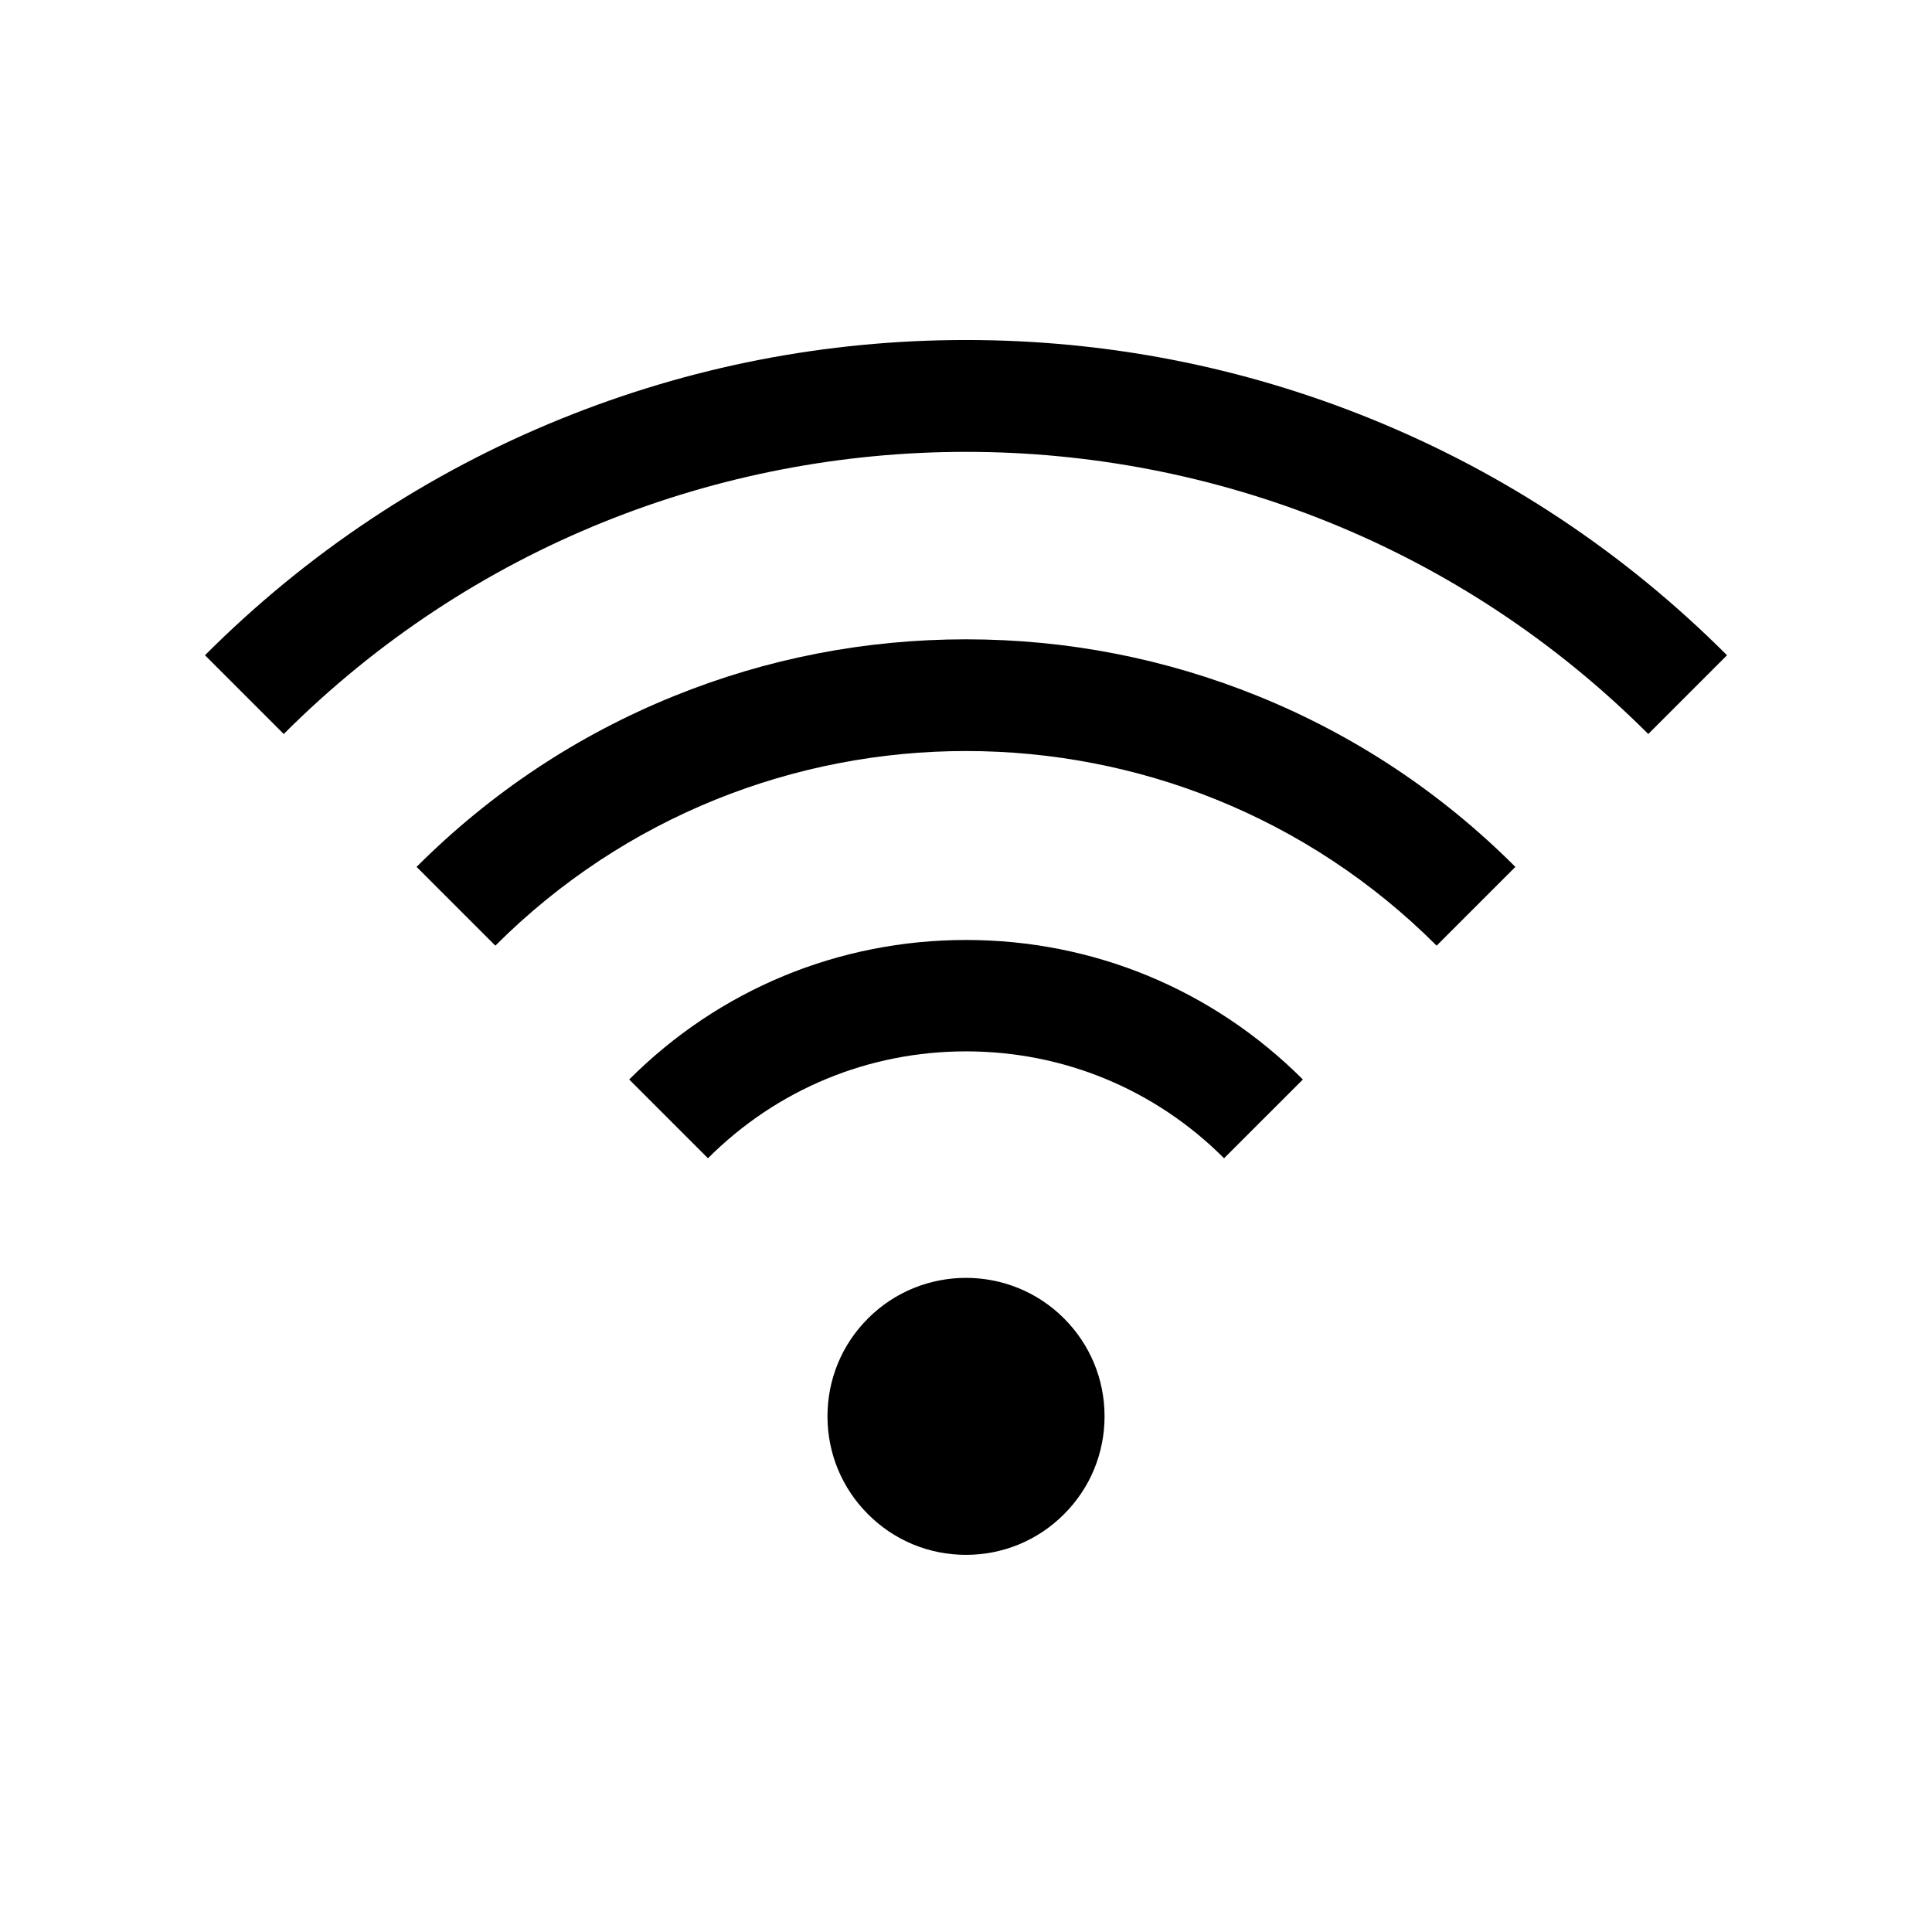
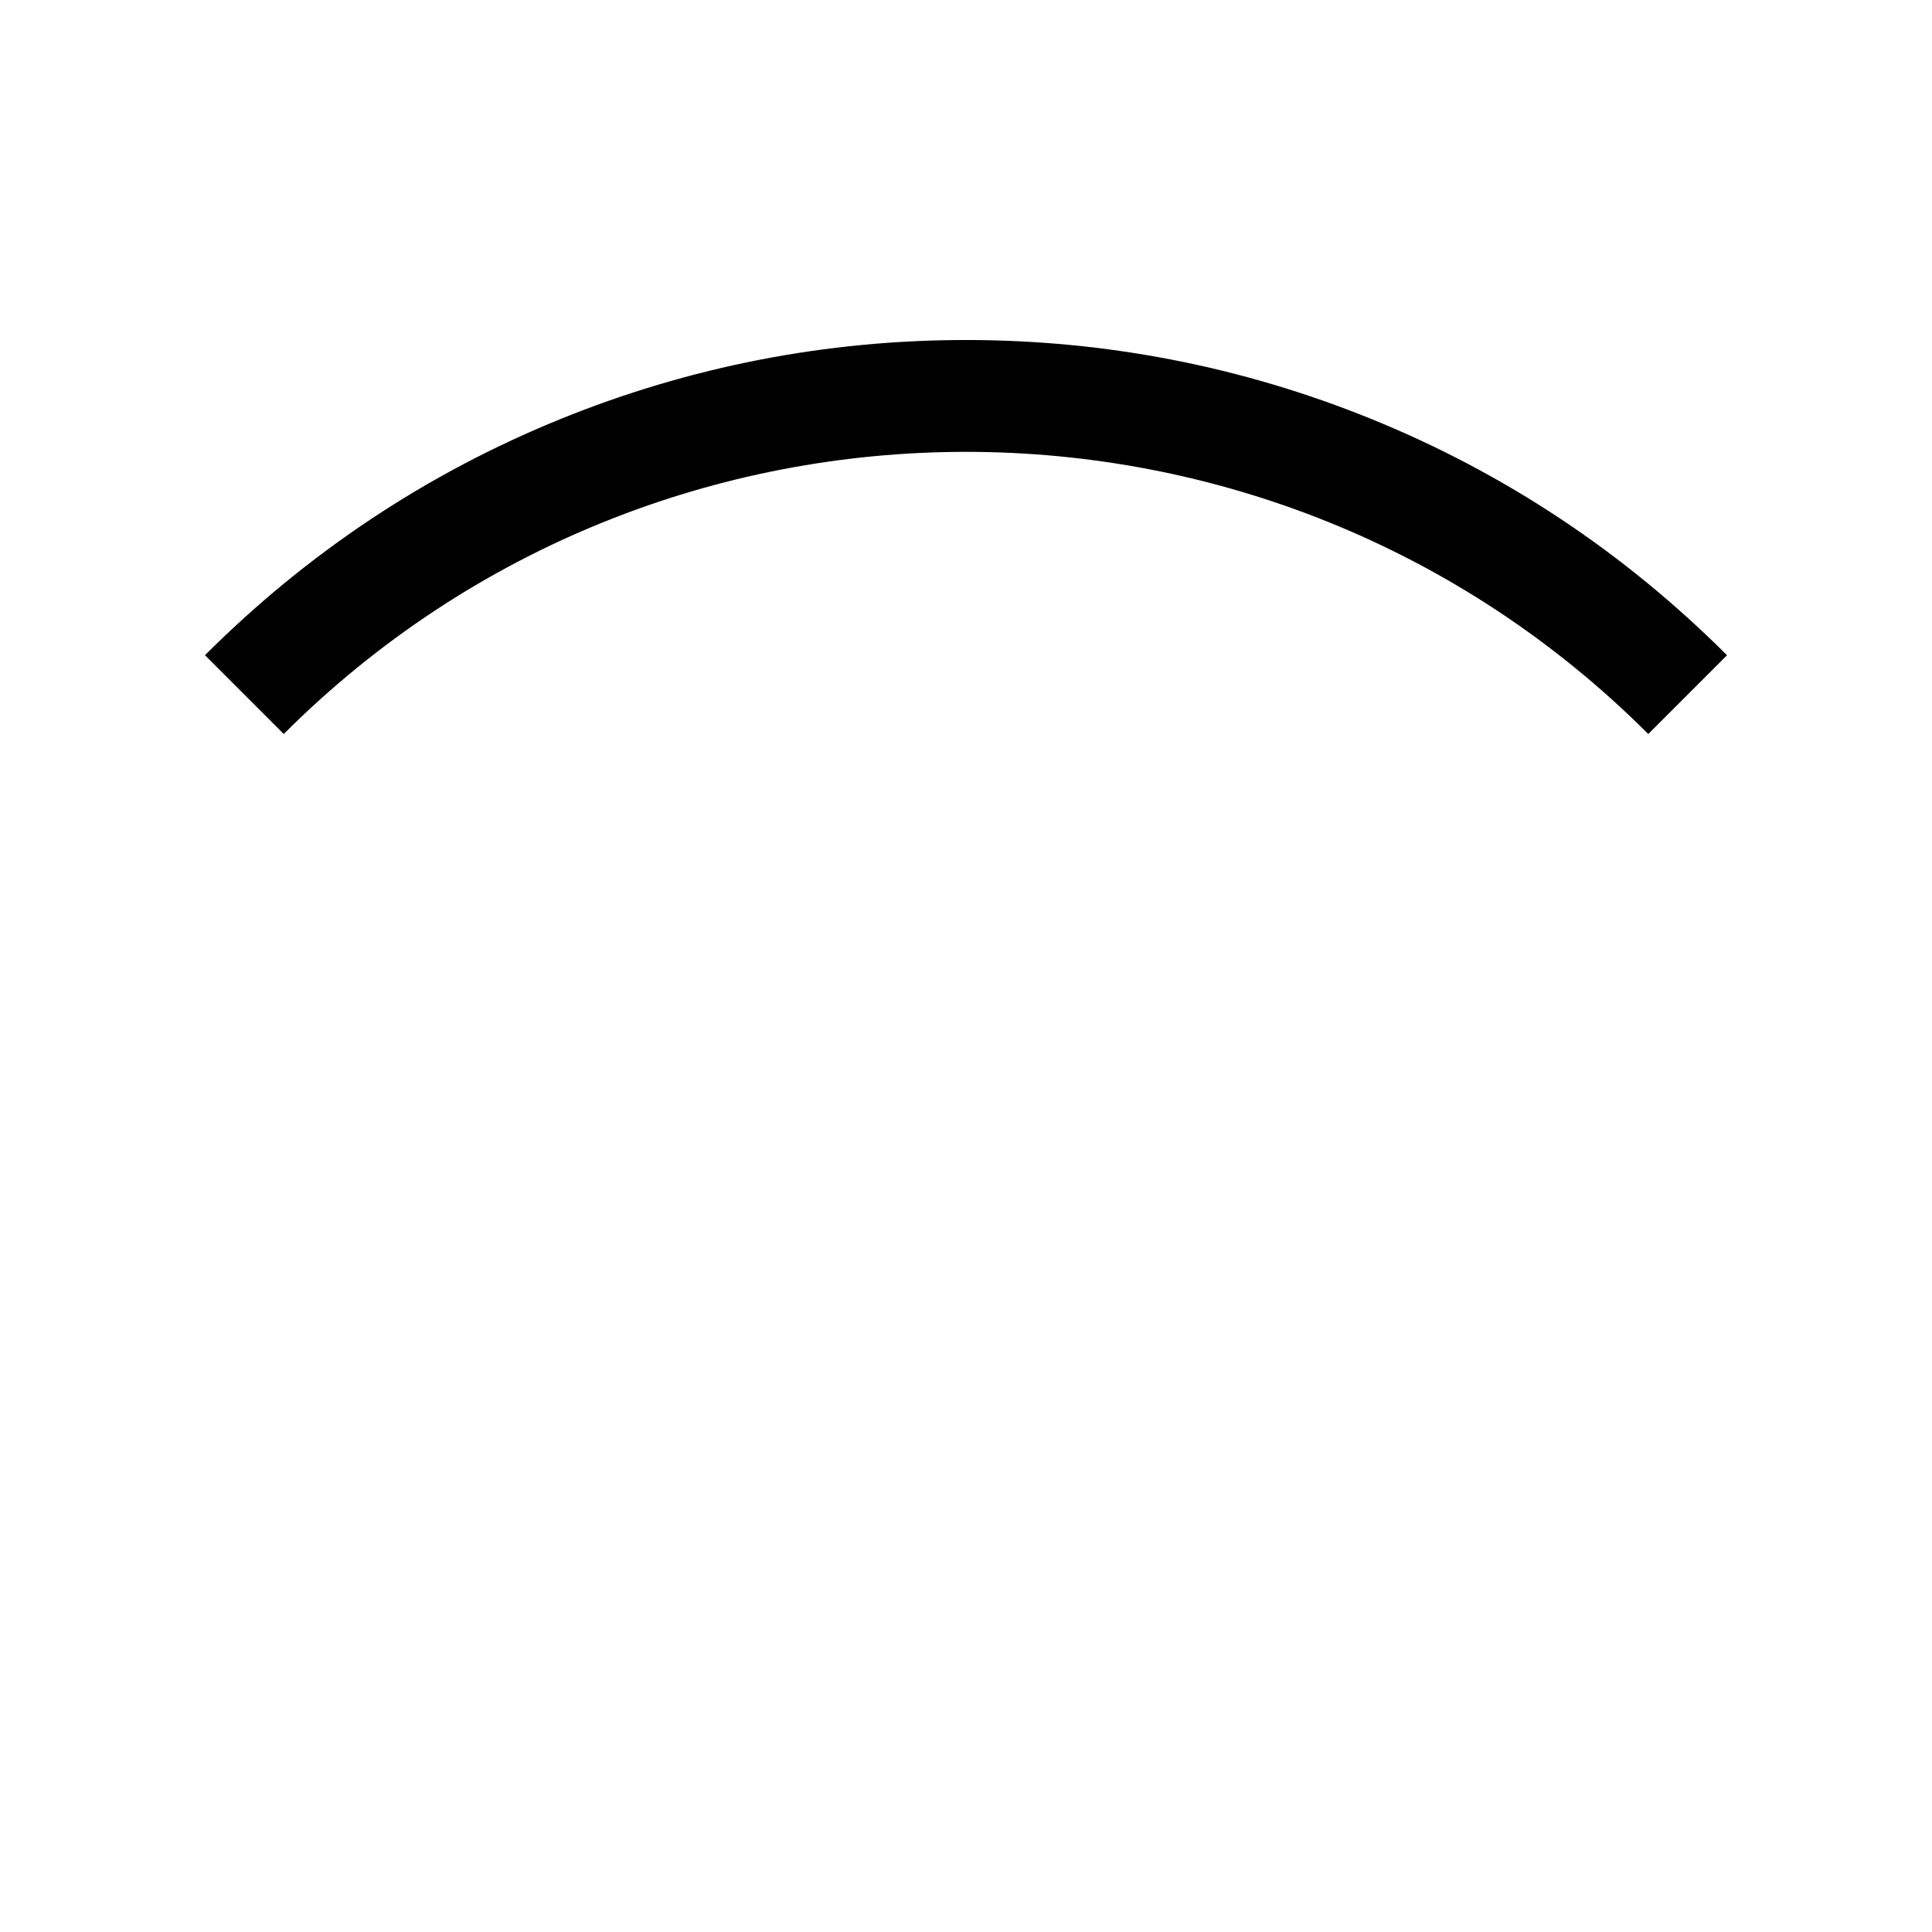
<svg xmlns="http://www.w3.org/2000/svg" fill="#000000" width="800px" height="800px" version="1.1" viewBox="144 144 512 512">
  <g>
    <path d="m580.81 338.52c-99.699-99.699-261.92-99.699-361.62 0l-20.875-20.875c27.223-27.223 58.973-48.305 94.359-62.652 34.176-13.859 70.281-20.887 107.32-20.887 37.039 0 73.145 7.027 107.32 20.887 35.391 14.352 67.137 35.43 94.359 62.652z" />
-     <path d="m524.72 394.61c-68.773-68.773-180.67-68.773-249.45 0l-20.875-20.875c19.652-19.652 42.566-34.867 68.121-45.23 24.676-10.008 50.738-15.078 77.477-15.078 26.734 0 52.801 5.074 77.477 15.078 25.551 10.363 48.473 25.578 68.121 45.23z" />
-     <path d="m468.39 450.95c-18.27-18.27-42.555-28.328-68.387-28.328-25.836 0-50.121 10.062-68.387 28.328l-20.875-20.875c23.844-23.844 55.543-36.973 89.266-36.973s65.418 13.133 89.266 36.973z" />
-     <path d="m431.79 519.33c0 17.559-14.234 31.793-31.793 31.793s-31.793-14.234-31.793-31.793c0-17.559 14.234-31.793 31.793-31.793s31.793 14.234 31.793 31.793" />
-     <path d="m400 556.05c-9.805 0-19.027-3.816-25.957-10.754-6.934-6.934-10.754-16.152-10.754-25.957 0-9.805 3.816-19.027 10.754-25.957 14.312-14.312 37.605-14.312 51.922 0 6.934 6.934 10.754 16.152 10.754 25.957 0 9.805-3.816 19.027-10.754 25.957-6.941 6.938-16.16 10.754-25.965 10.754zm0-63.57c-6.883 0-13.762 2.617-19 7.856-5.078 5.078-7.871 11.824-7.871 19 0 7.18 2.793 13.922 7.871 19s11.824 7.871 19 7.871c7.18 0 13.922-2.793 19-7.871s7.871-11.824 7.871-19c0-7.18-2.793-13.93-7.871-19-5.238-5.238-12.117-7.856-19-7.856z" />
  </g>
</svg>